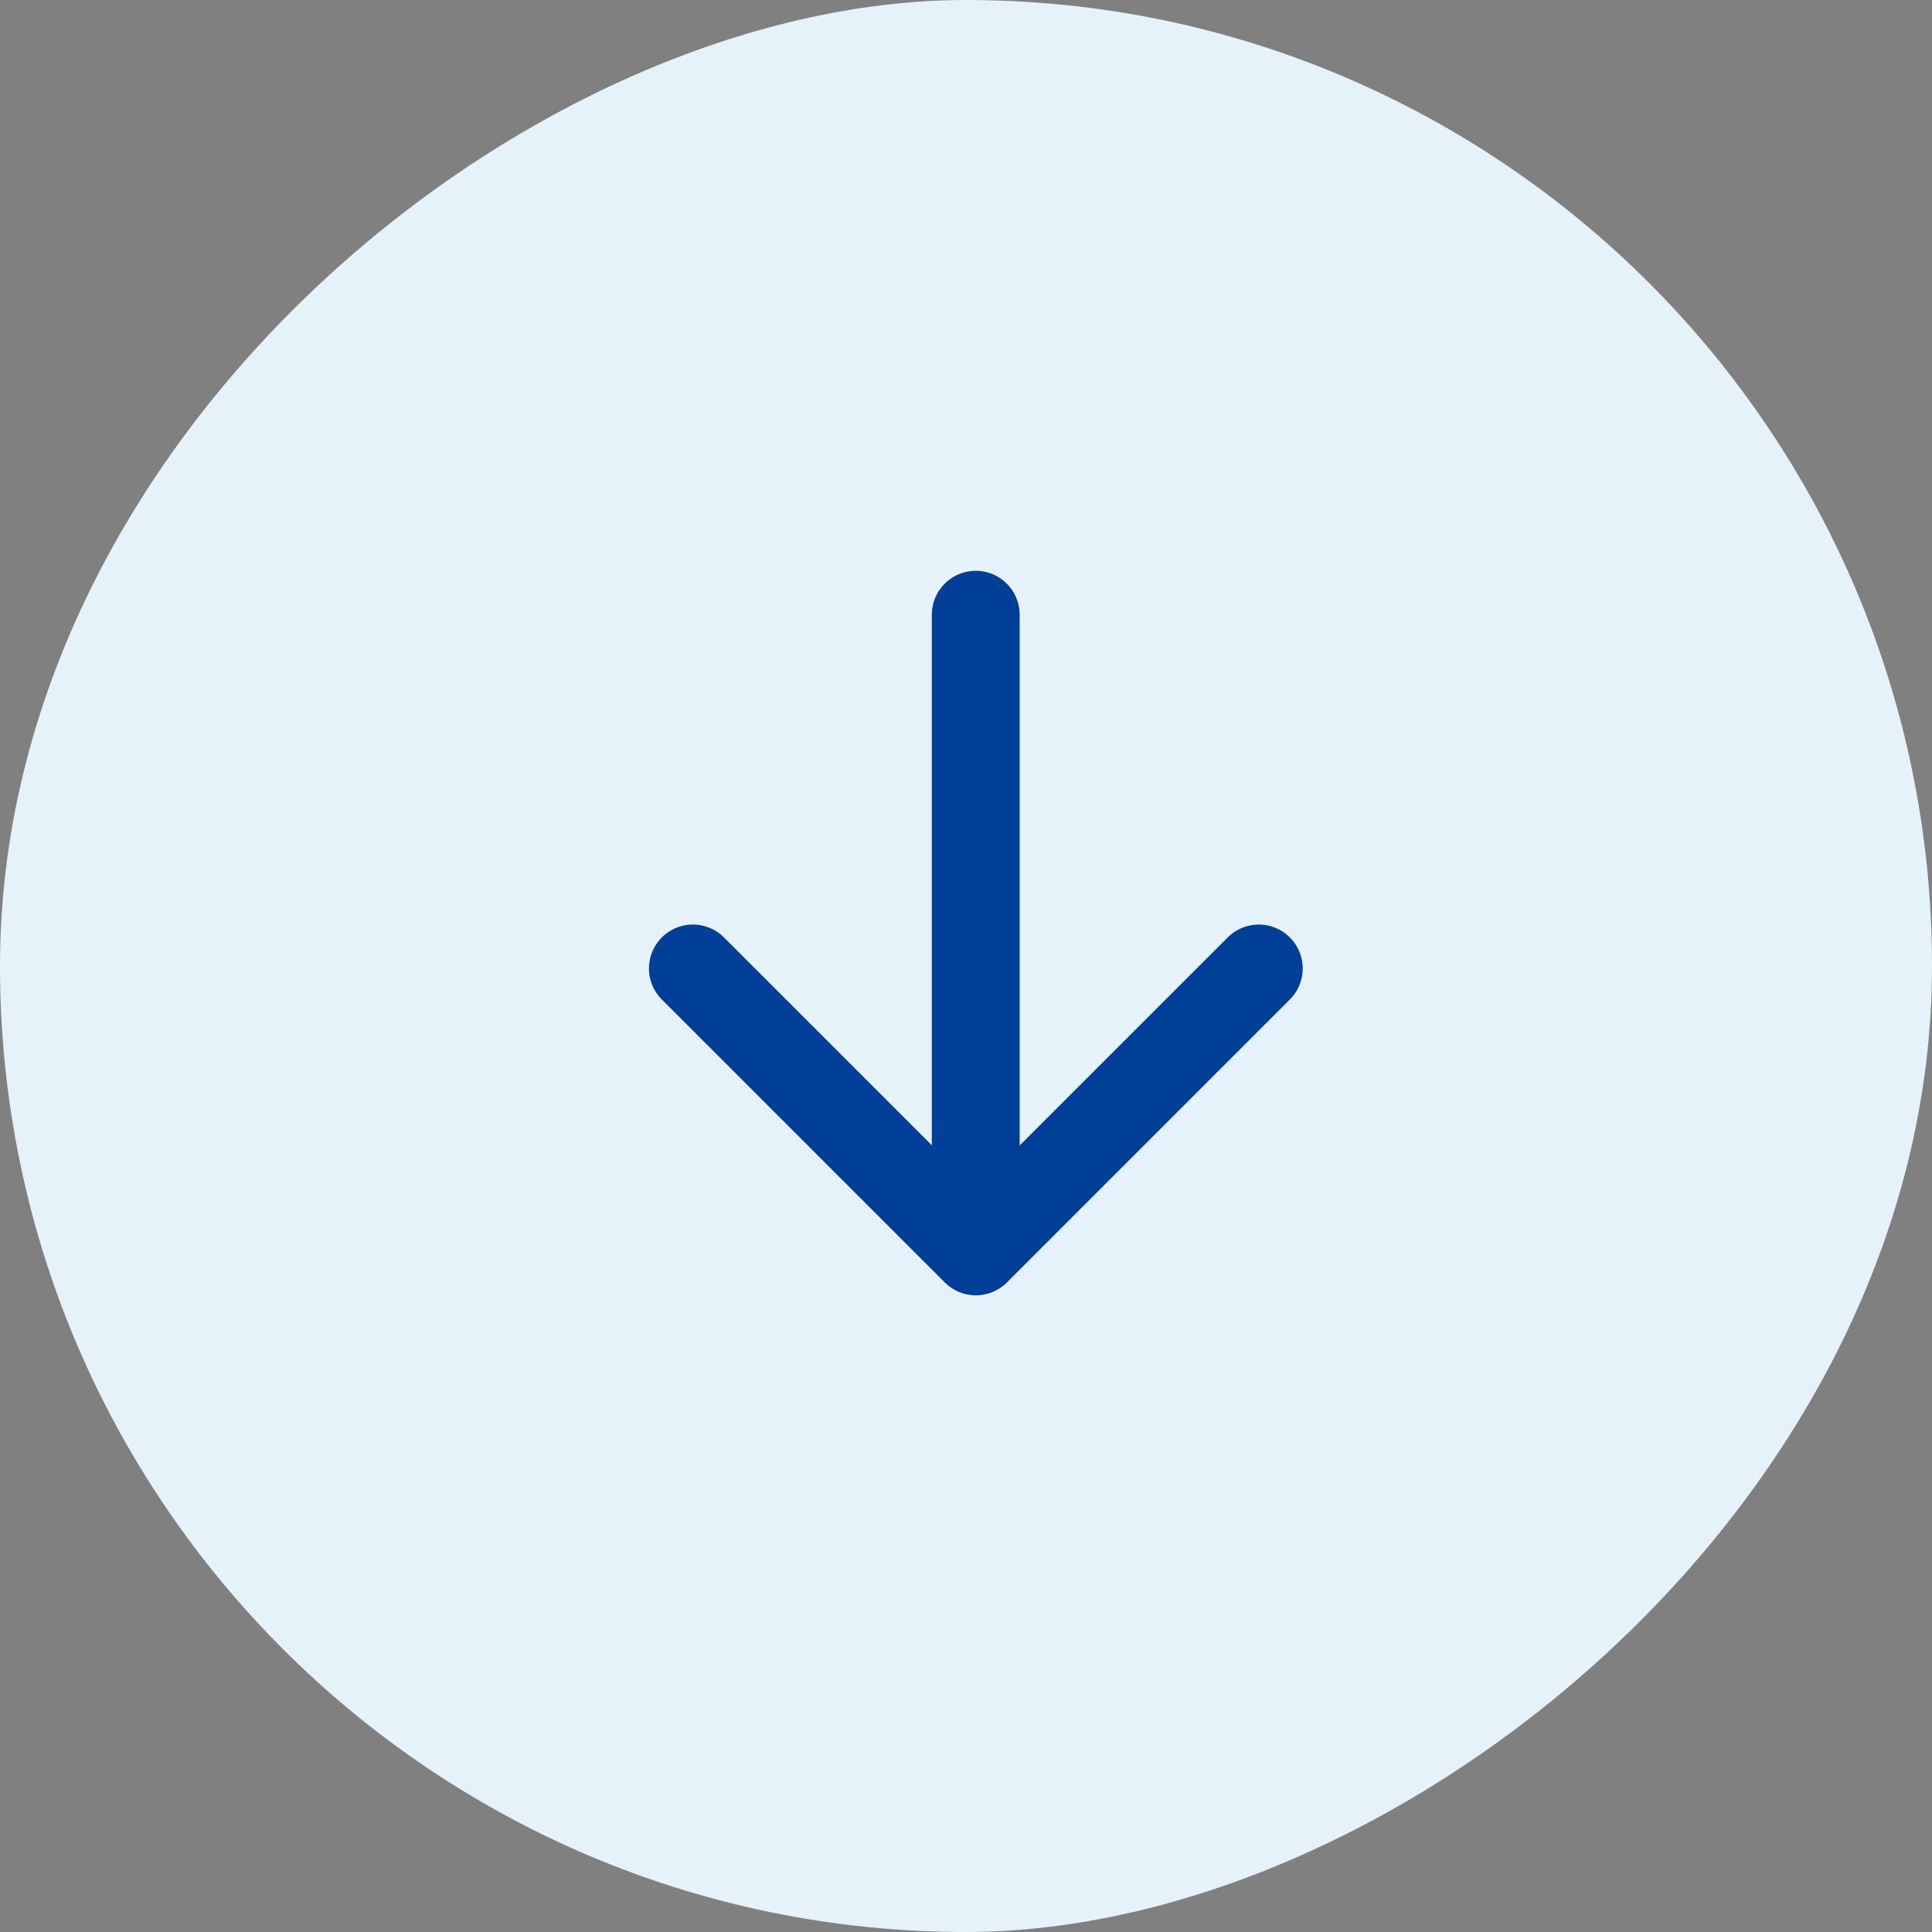
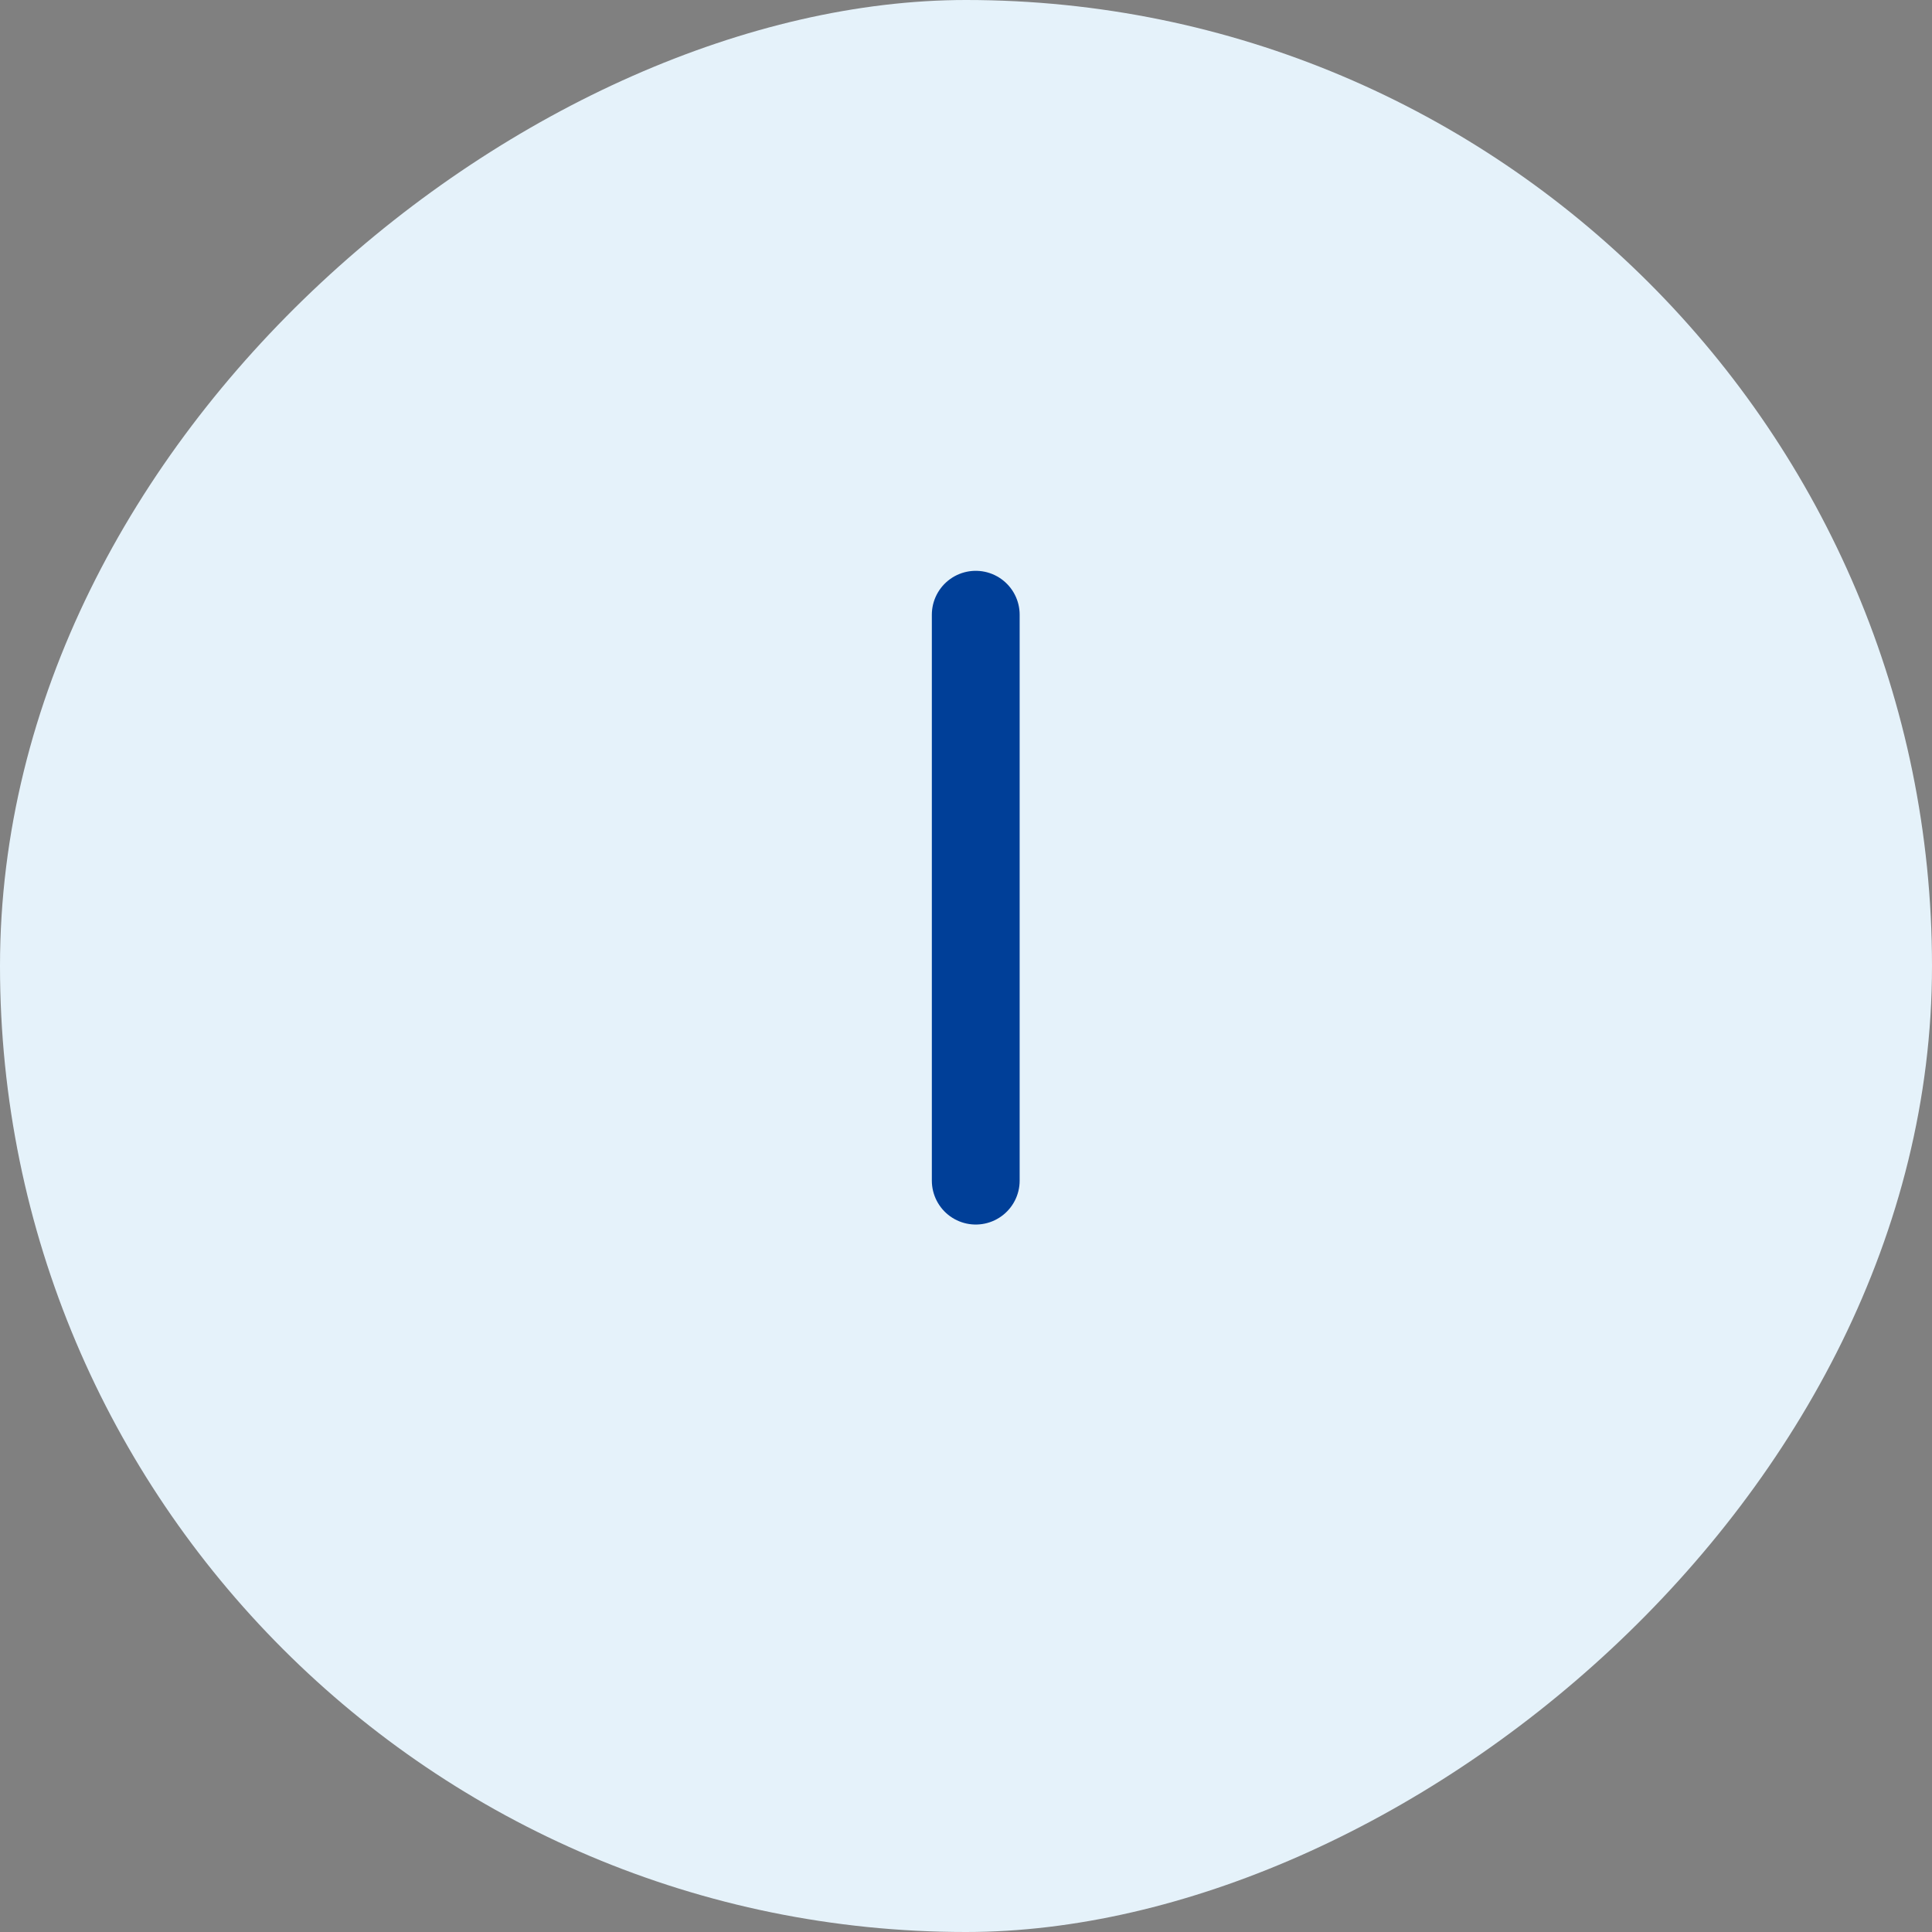
<svg xmlns="http://www.w3.org/2000/svg" width="22" height="22" viewBox="0 0 22 22" fill="none">
  <rect x="0" y="0" width="22" height="22" fill="#808080" stroke="none" />
  <rect x="22" width="22" height="22" rx="11" transform="rotate(90 22 0)" fill="#E5F2FA" />
  <path d="M11.111 7L11.111 13.444" stroke="#003F98" stroke-linecap="round" />
-   <path d="M14.334 11.028L11.112 14.25L7.89 11.028" stroke="#003F98" stroke-linecap="round" stroke-linejoin="round" />
</svg>